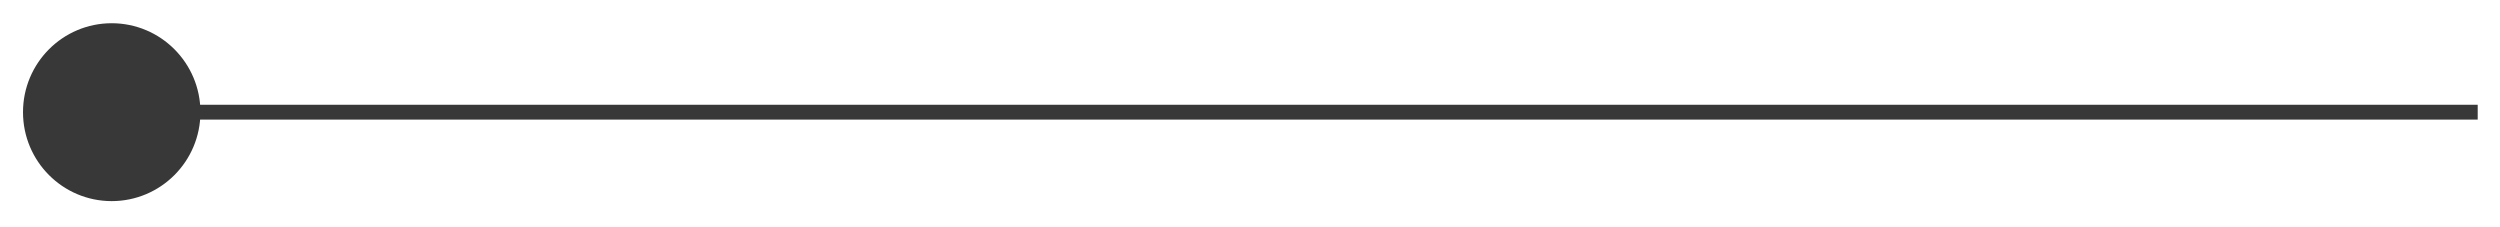
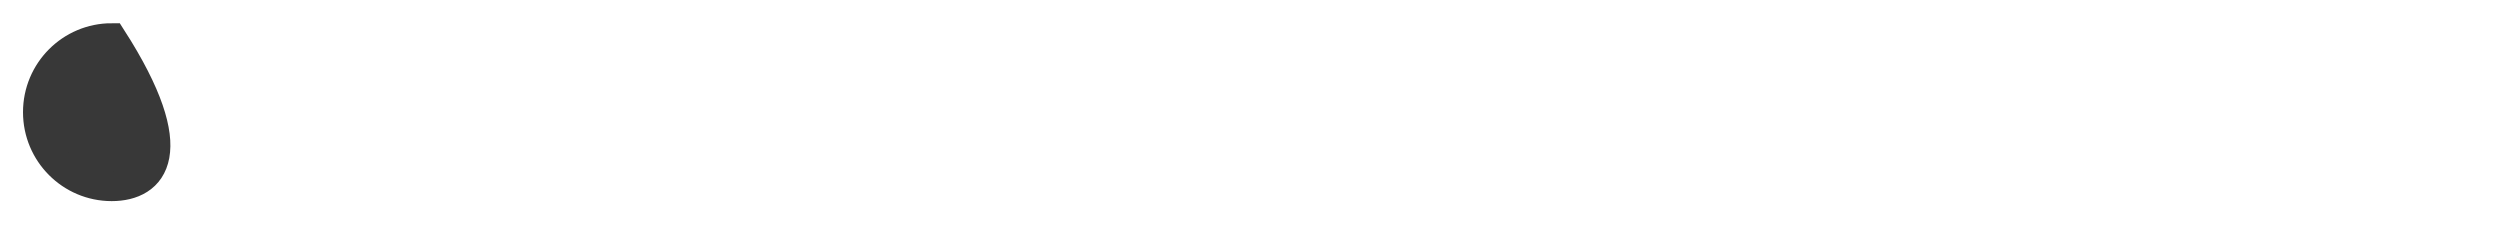
<svg xmlns="http://www.w3.org/2000/svg" width="77" height="7" viewBox="0 0 77 7" fill="none">
-   <path d="M5.263 3.455H76.313" stroke="#383838" stroke-width="0.457" />
-   <path d="M3.44 1.172C4.696 1.172 5.717 2.193 5.717 3.455C5.717 4.717 4.696 5.738 3.44 5.738C2.185 5.738 1.165 4.717 1.165 3.455C1.165 2.193 2.185 1.172 3.44 1.172Z" fill="#383838" stroke="#383838" stroke-width="0.913" />
+   <path d="M3.44 1.172C5.717 4.717 4.696 5.738 3.44 5.738C2.185 5.738 1.165 4.717 1.165 3.455C1.165 2.193 2.185 1.172 3.44 1.172Z" fill="#383838" stroke="#383838" stroke-width="0.913" />
</svg>